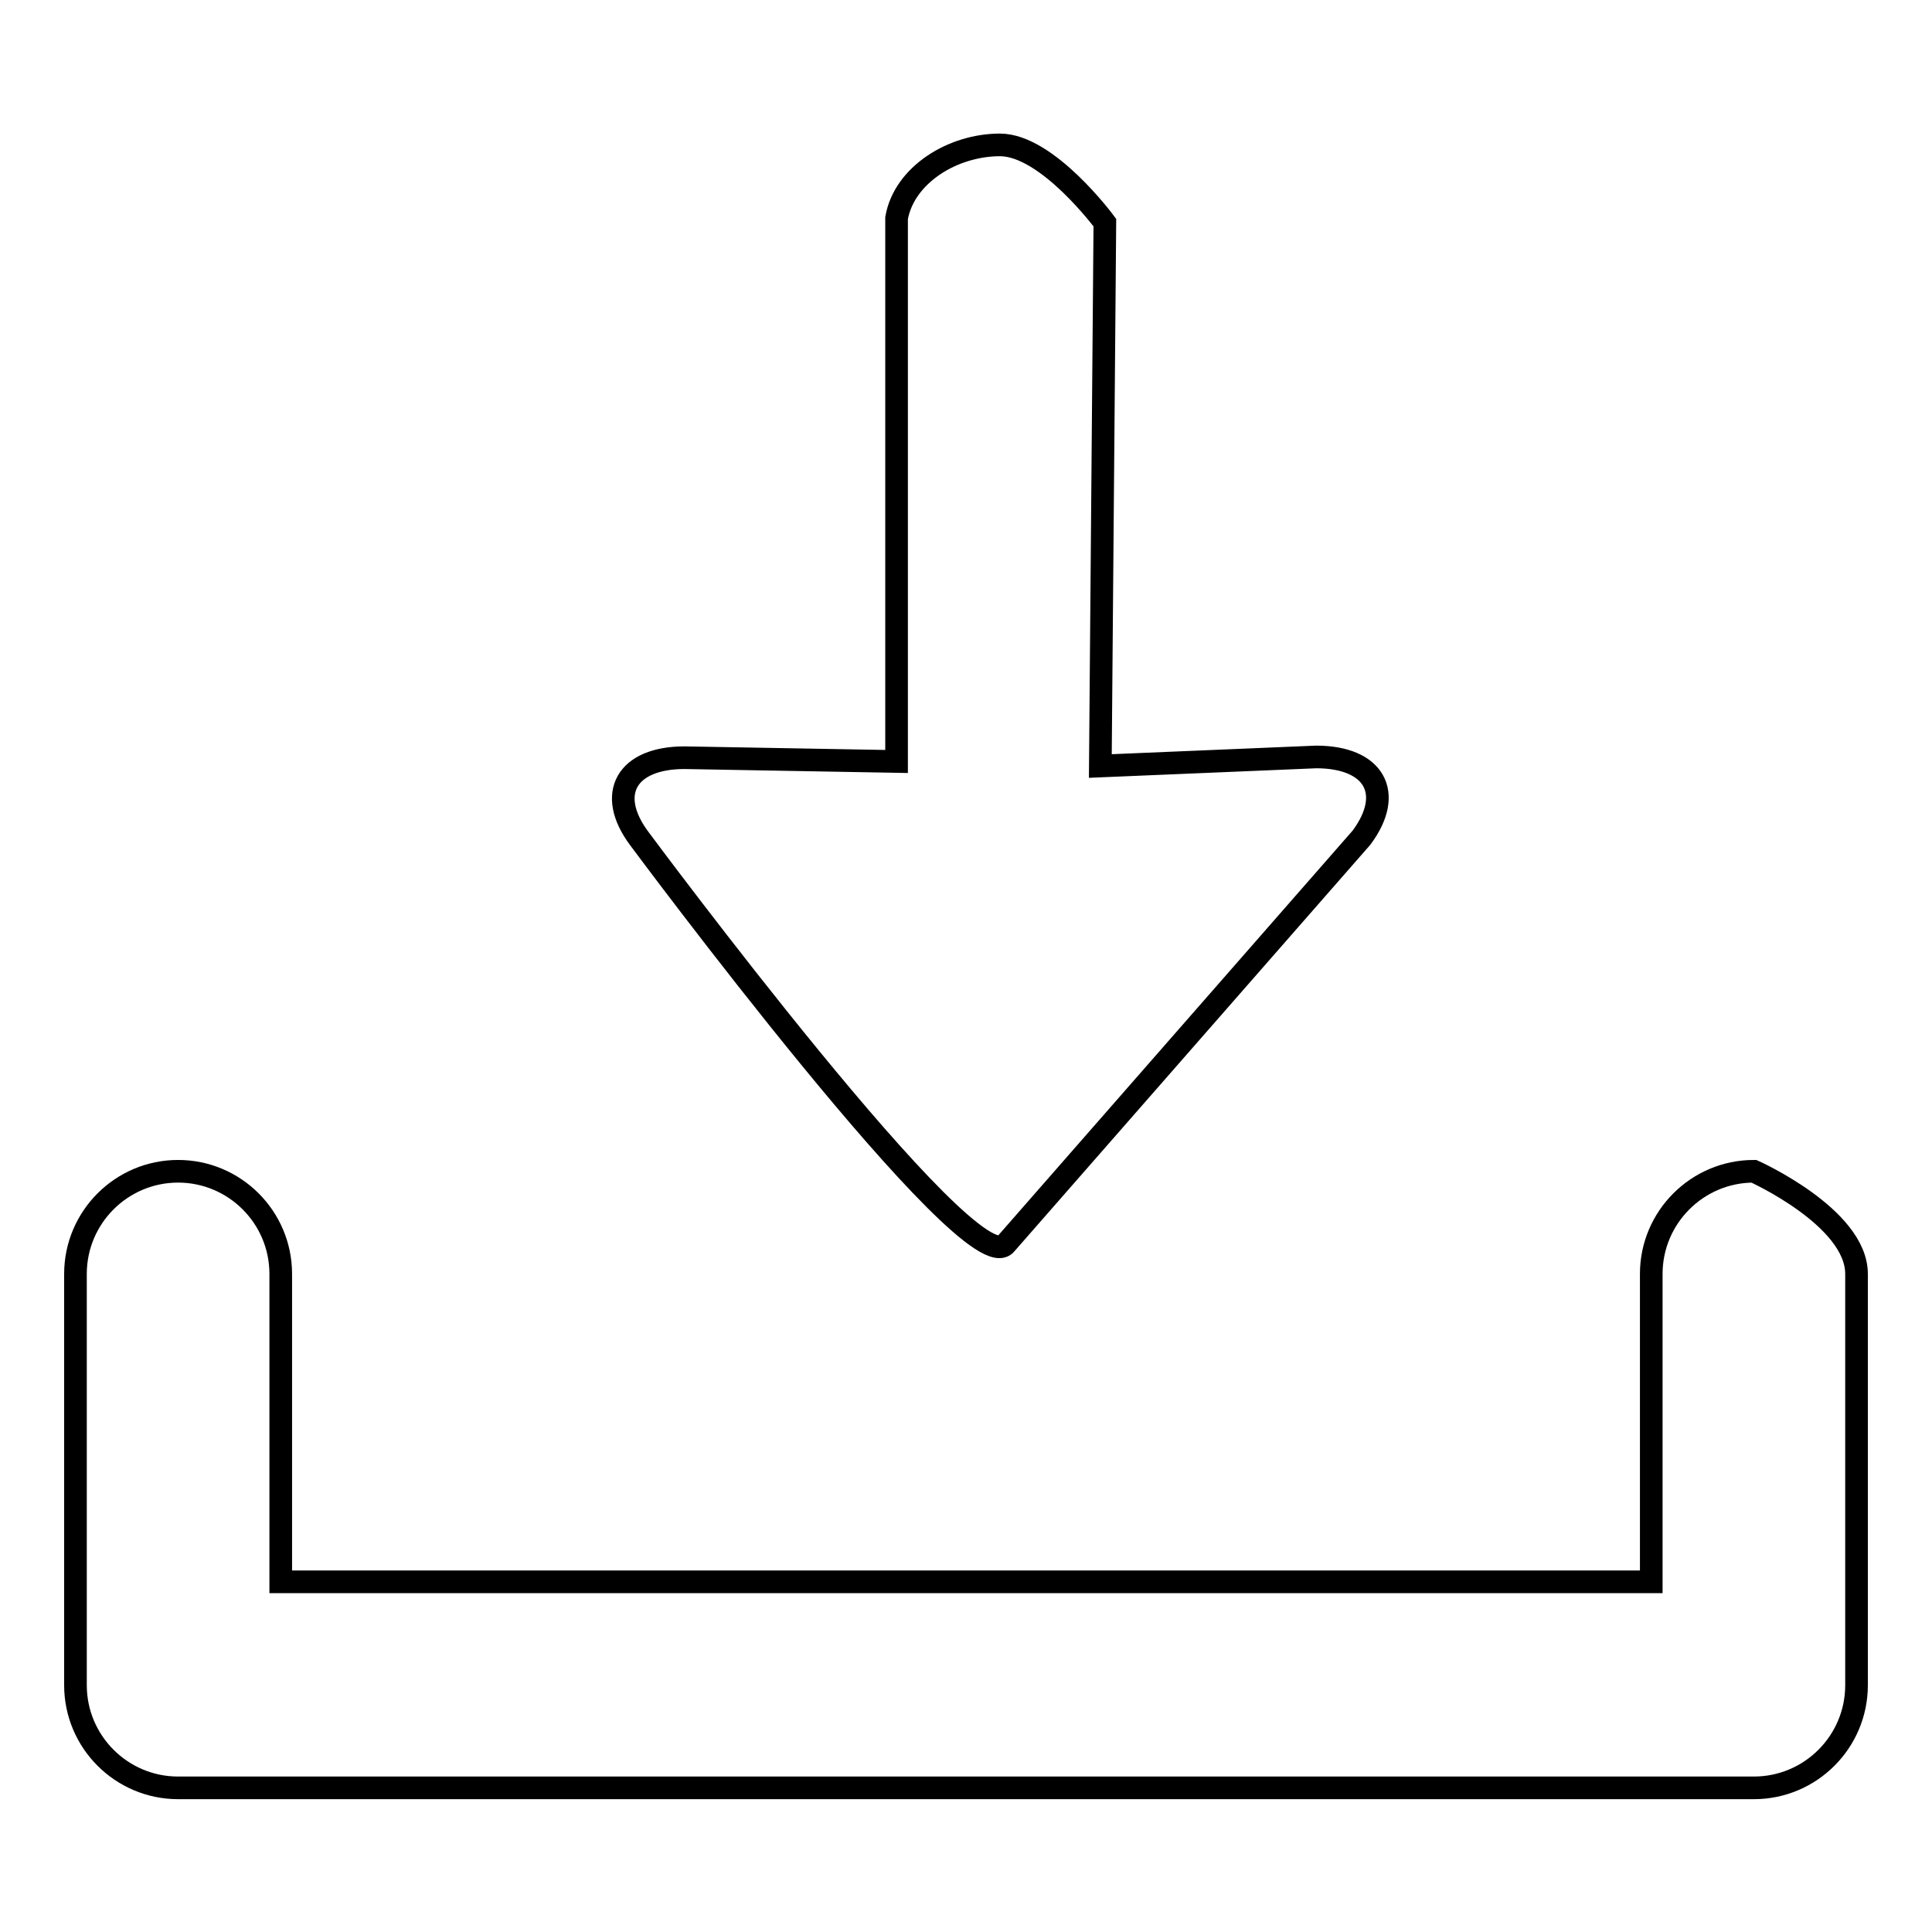
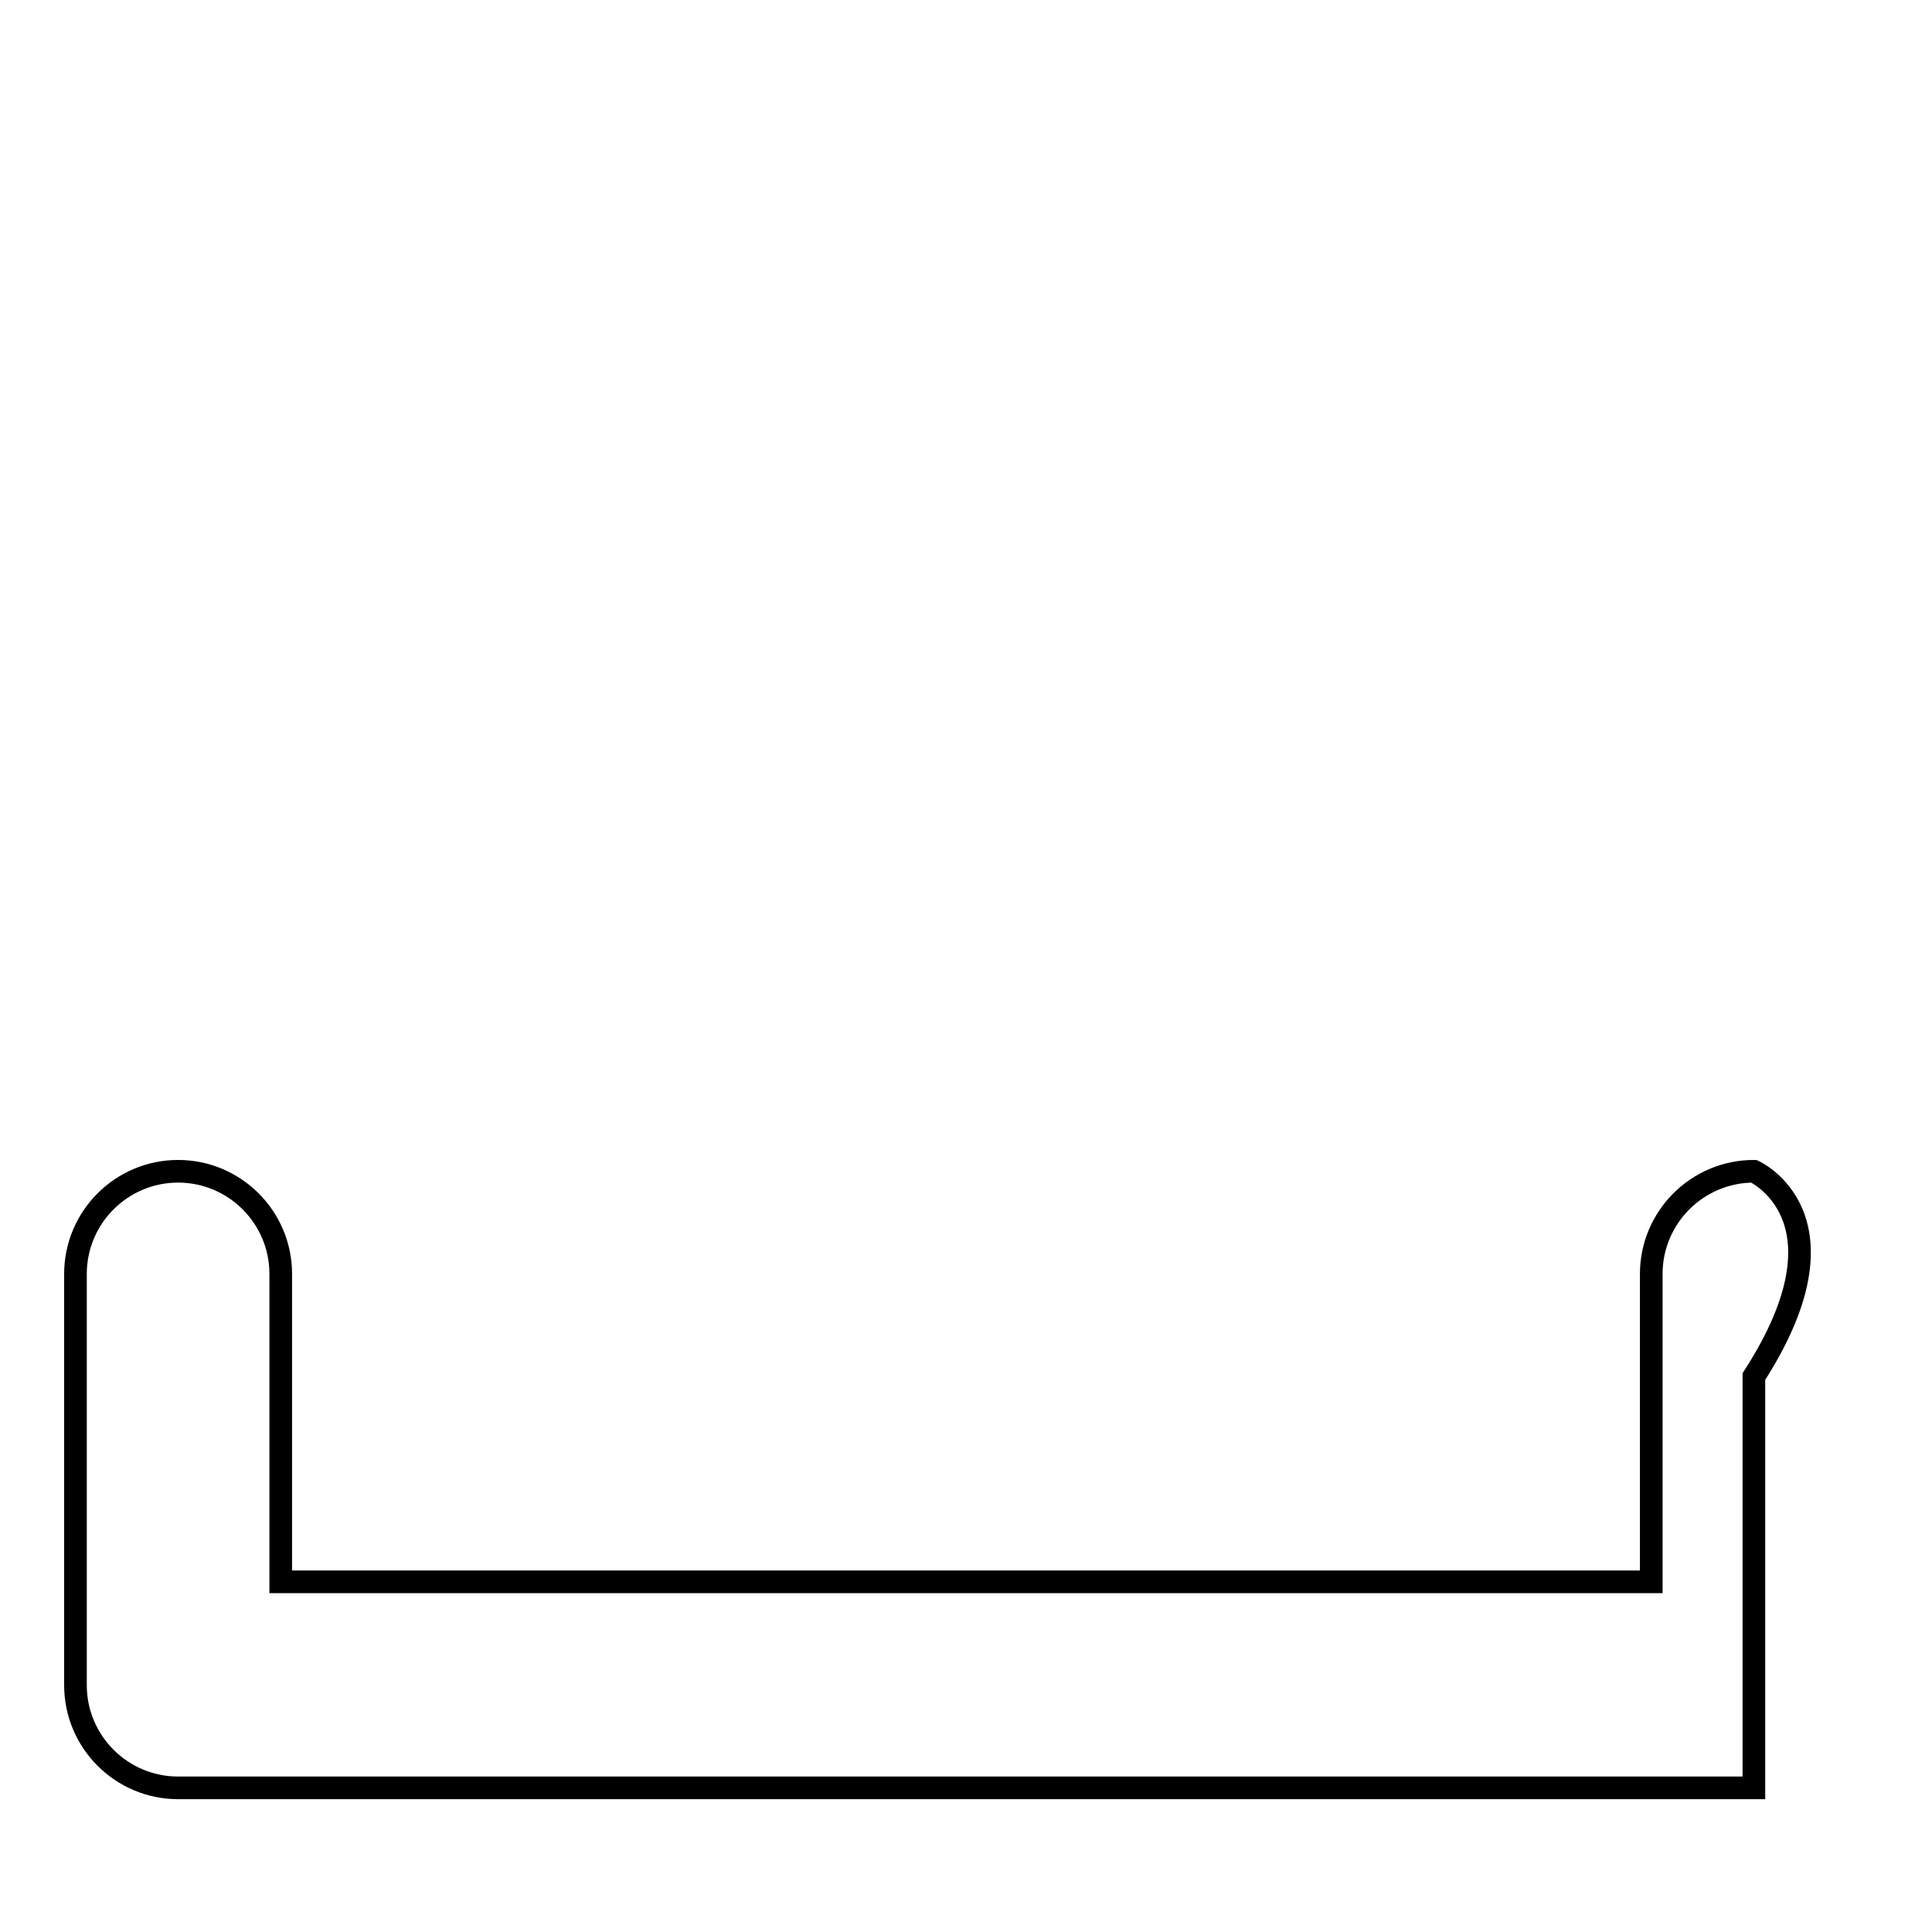
<svg xmlns="http://www.w3.org/2000/svg" version="1.1" x="0px" y="0px" viewBox="0 0 256 256" enable-background="new 0 0 256 256" xml:space="preserve">
  <g>
    <g>
-       <path stroke-width="3" fill-opacity="0" stroke="#000000" d="M146.4,29.5l-0.6,72l28.6-1.2c7.7,0,10.4,4.8,6,10.7l-47.1,53.8c-4.4,5.9-48.6-53.7-48.6-53.7c-4.4-5.9-1.7-10.7,6-10.7l28.1,0.5v-72c1-5.7,7.4-9.7,13.7-9.7S146.4,29.5,146.4,29.5z" />
-       <path stroke-width="3" fill-opacity="0" stroke="#000000" d="M232.4,155.2c-7.5,0-13.6,6.1-13.6,13.6v40.8H37.2v-40.8c0-7.5-6.1-13.6-13.6-13.6c-7.5,0-13.6,6.1-13.6,13.6v54.5c0,7.5,6.1,13.6,13.6,13.6h208.8c7.5,0,13.6-6.1,13.6-13.6v-54.5C246,161.3,232.4,155.2,232.4,155.2z" />
+       <path stroke-width="3" fill-opacity="0" stroke="#000000" d="M232.4,155.2c-7.5,0-13.6,6.1-13.6,13.6v40.8H37.2v-40.8c0-7.5-6.1-13.6-13.6-13.6c-7.5,0-13.6,6.1-13.6,13.6v54.5c0,7.5,6.1,13.6,13.6,13.6h208.8v-54.5C246,161.3,232.4,155.2,232.4,155.2z" />
    </g>
  </g>
</svg>